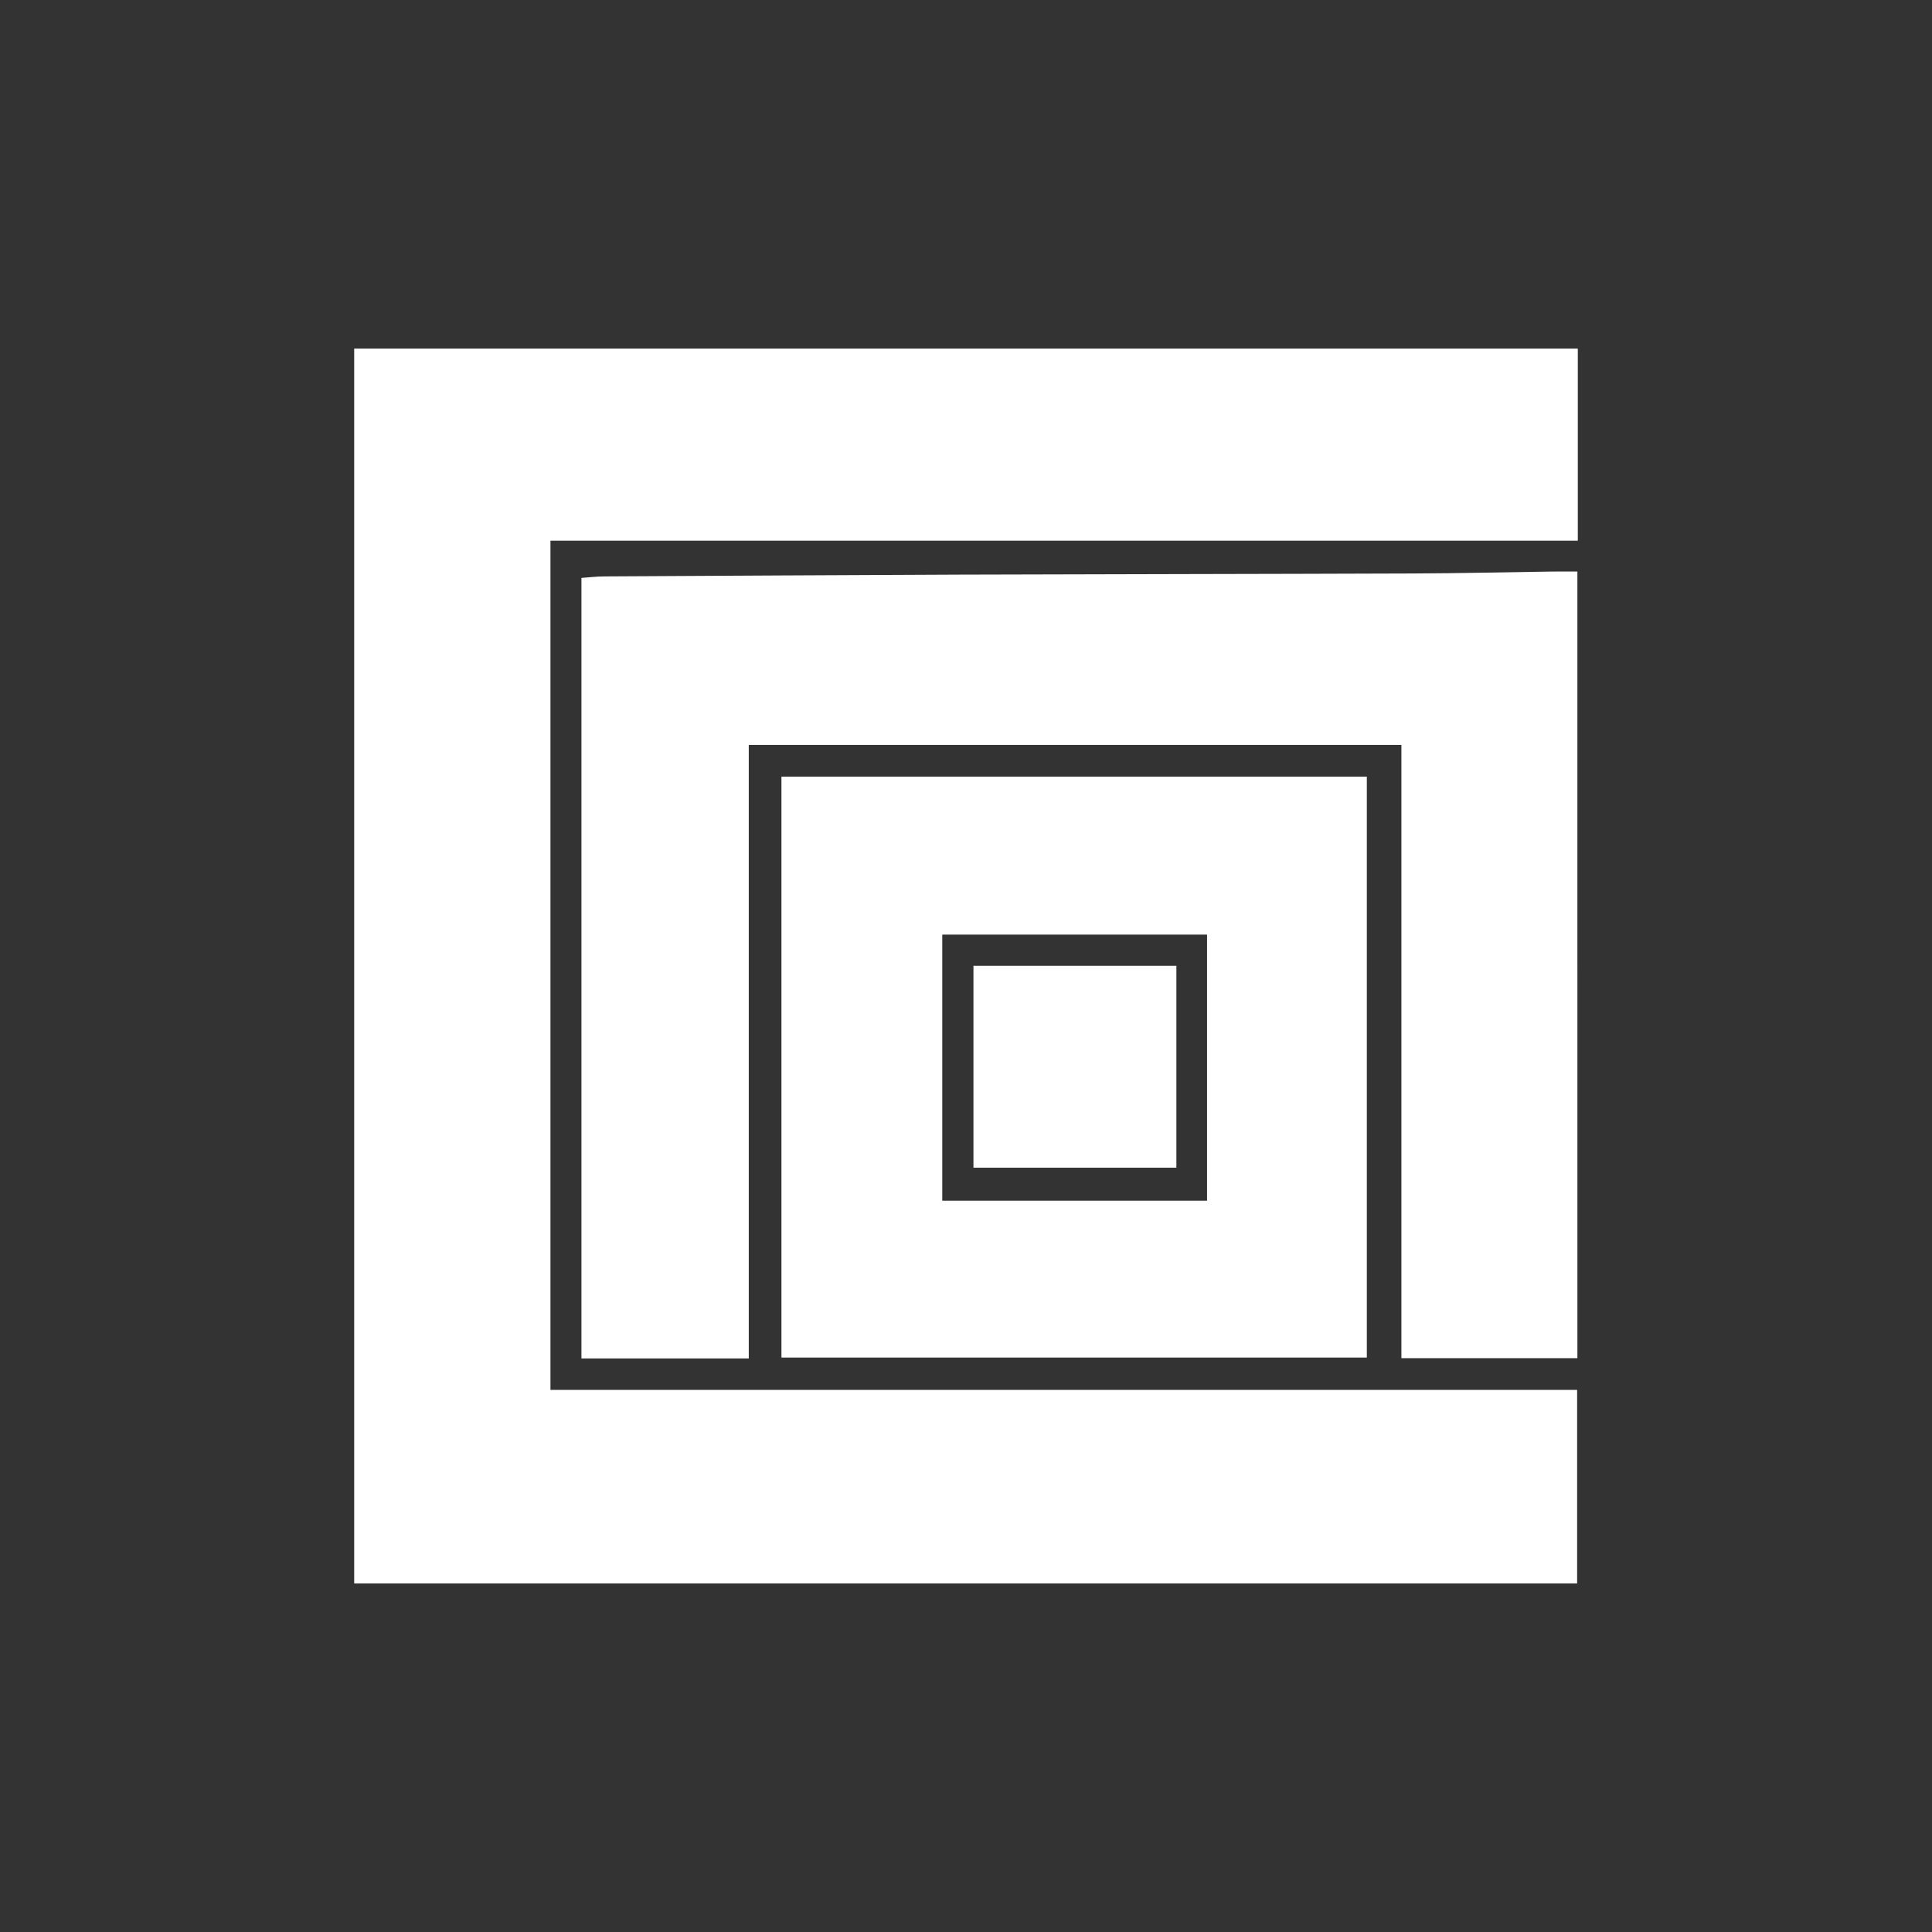
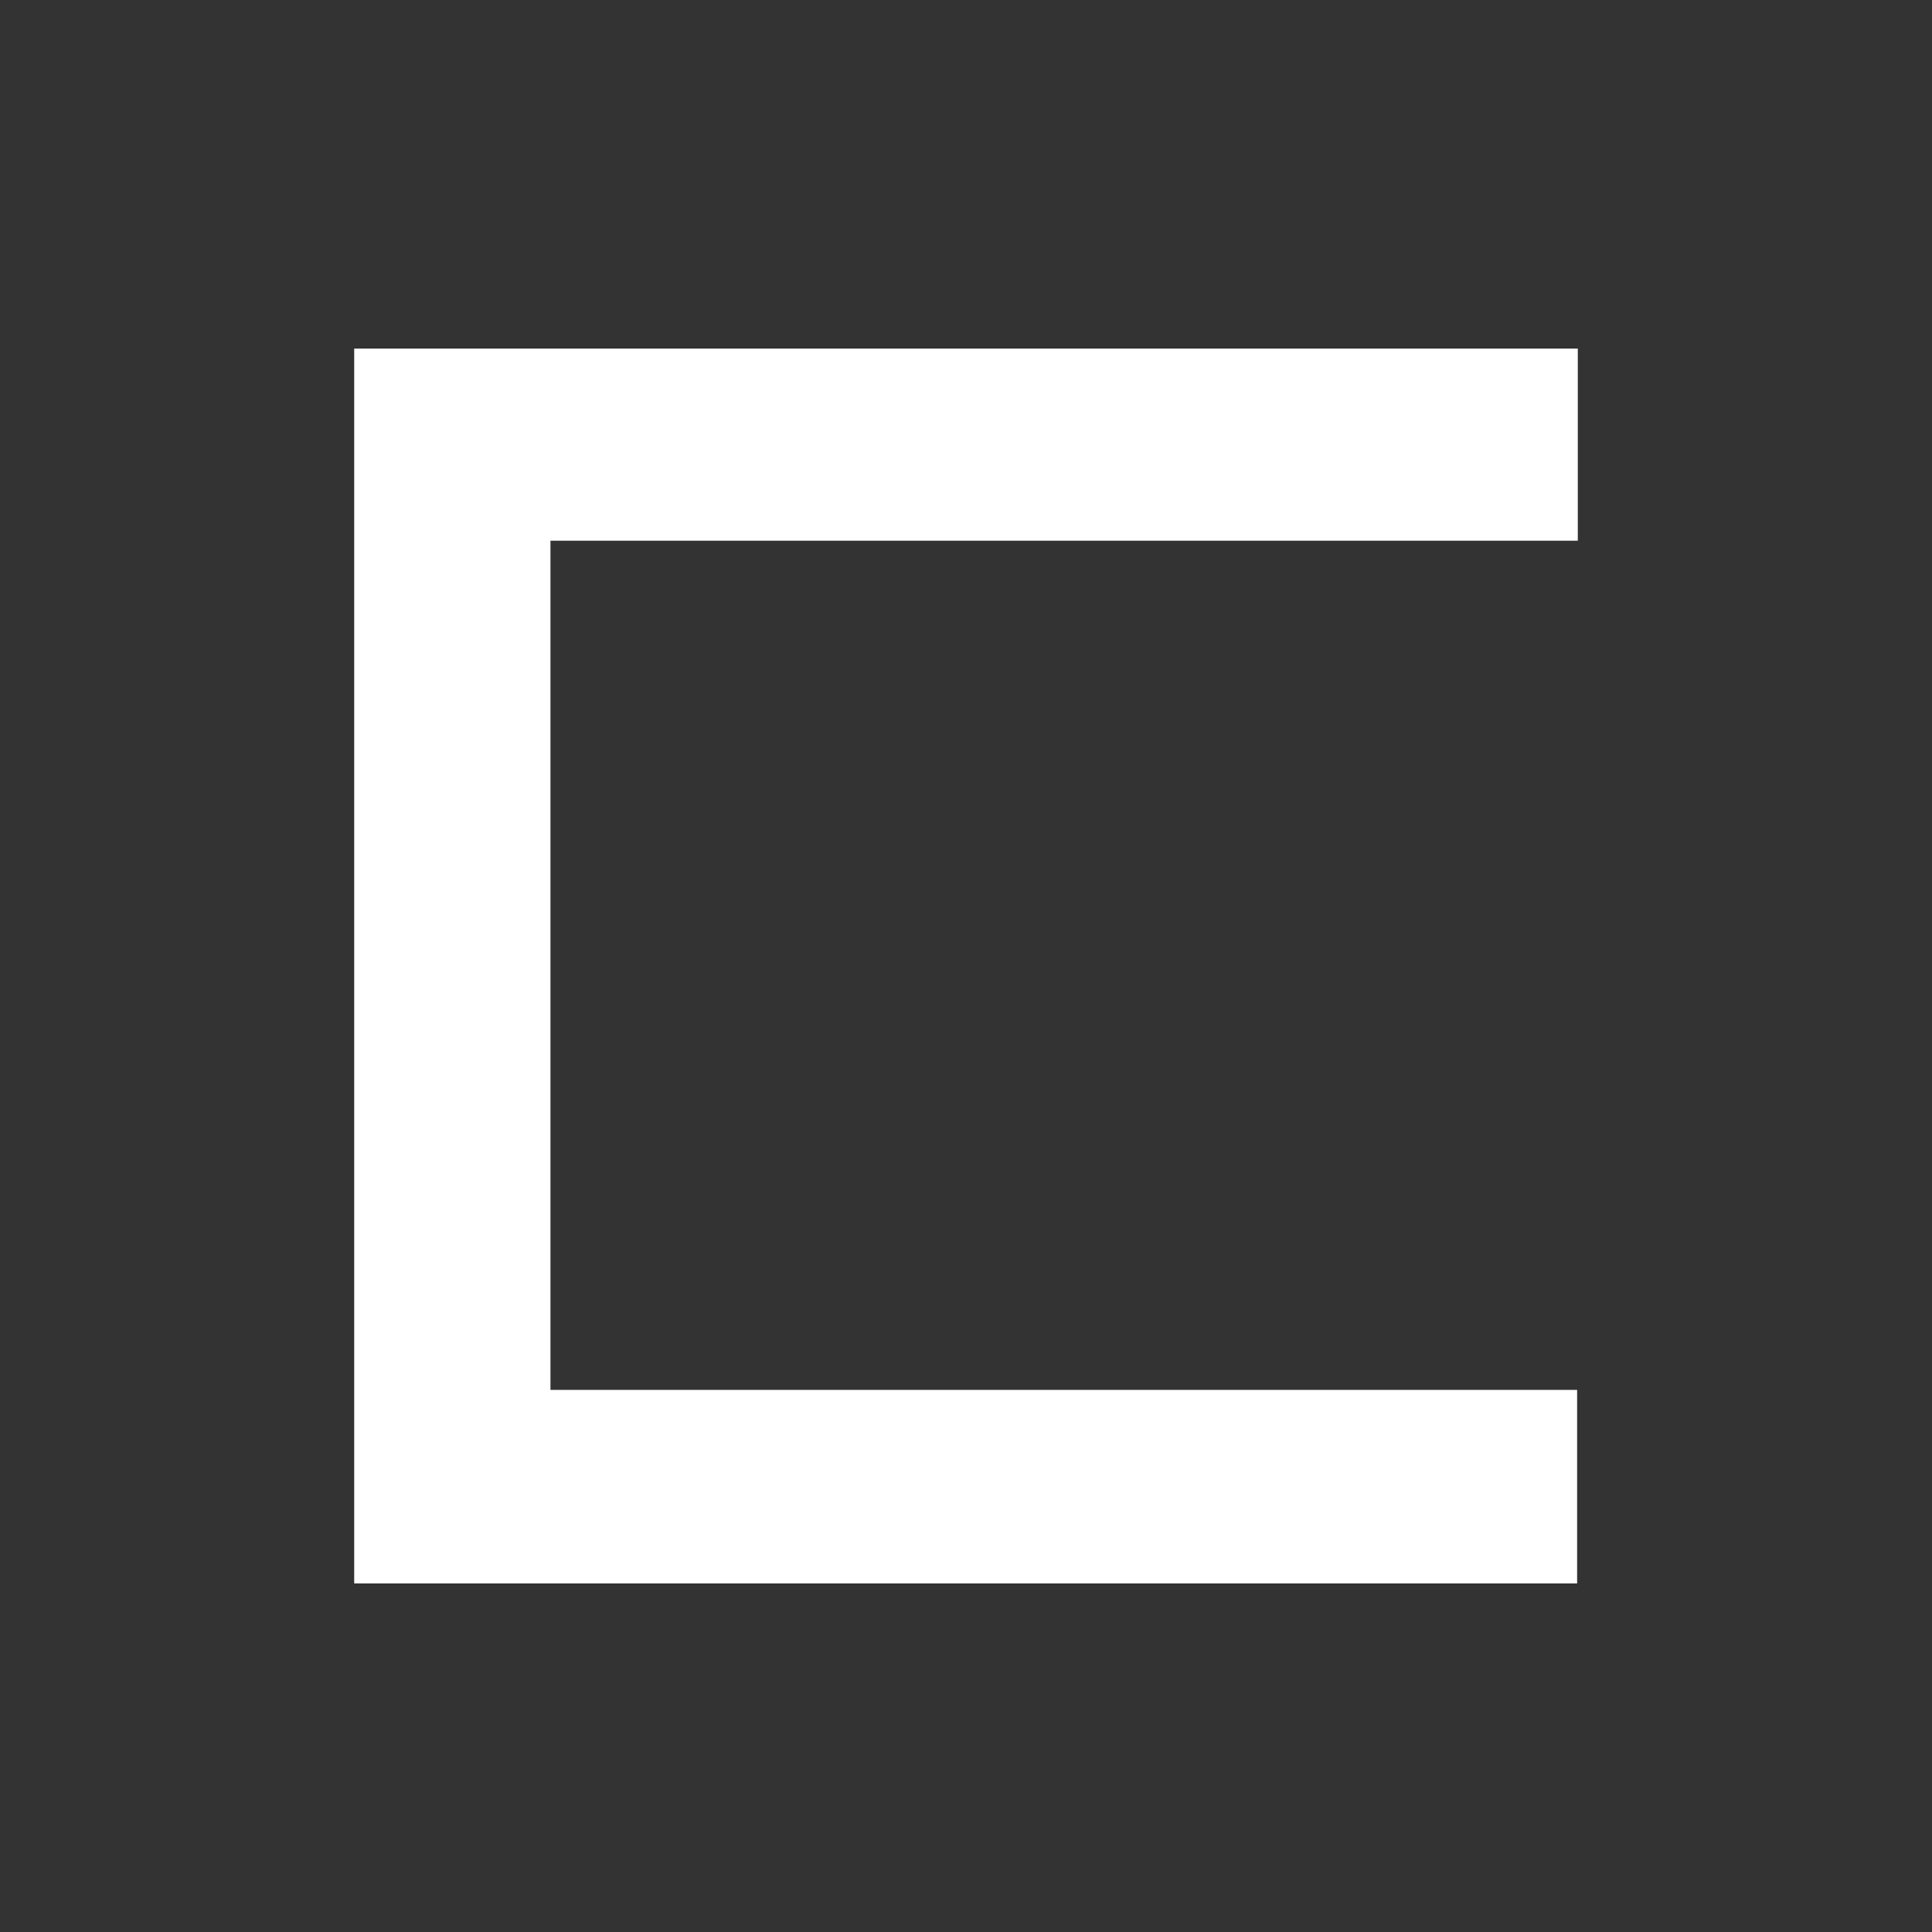
<svg xmlns="http://www.w3.org/2000/svg" id="Layer_1" data-name="Layer 1" viewBox="0 0 300 300">
  <rect x="0" y="0" width="300" height="300" fill="#333333" stroke="none" />
  <path d="M55,245.873V54.127H245V83.96H85.475V215.823h159.419v30.05Z" fill="#fff" />
-   <path d="M244.938,210.898h-27.327V115.669H116.269v95.268H90.287V89.738c1.152-.08,2.336-.227,3.52-.234q27.568-.157,55.136-.276c23.472-.078,46.944-.093,70.415-.179,7.198-.026,14.395-.199,21.592-.298,1.224-.017,2.448-.002,3.987-.002Z" fill="#fff" />
-   <path d="M121.343,210.802V120.594h90.897V210.802Zm24.973-24.357h41.116V145.125H146.316Z" fill="#fff" />
-   <path d="M151.158,181.317V149.969h31.511v31.348Z" fill="#fff" />
</svg>